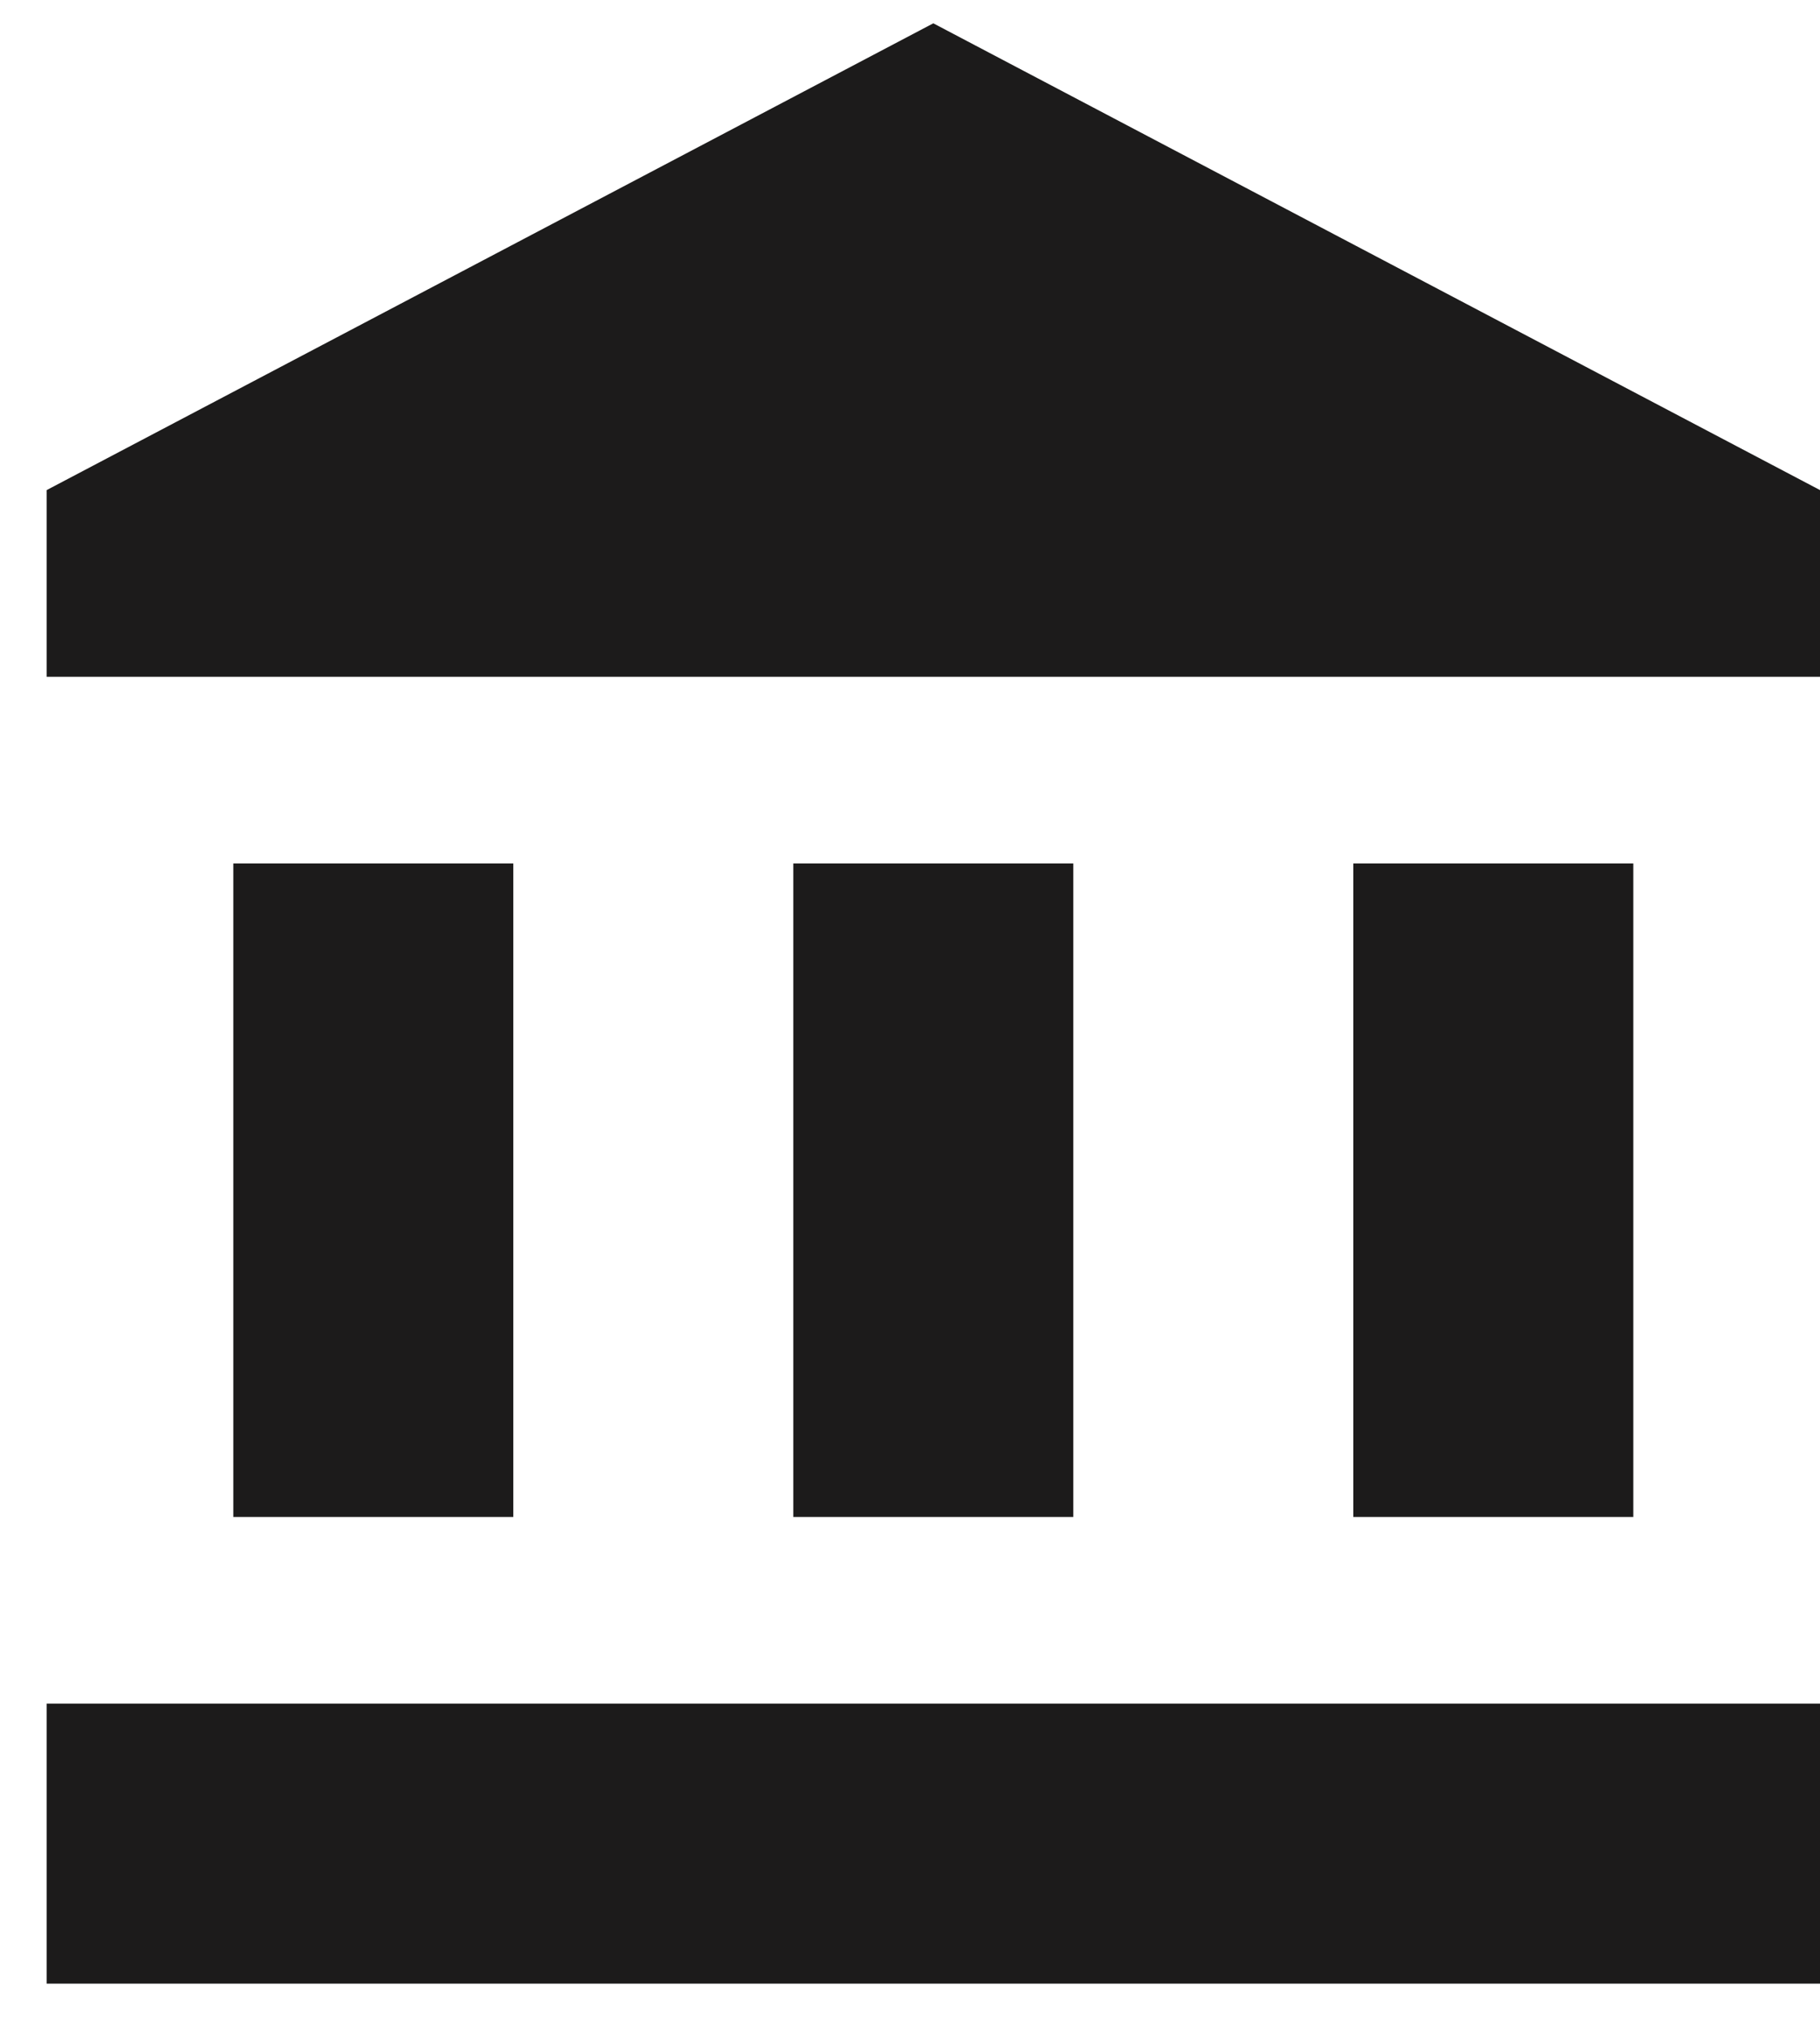
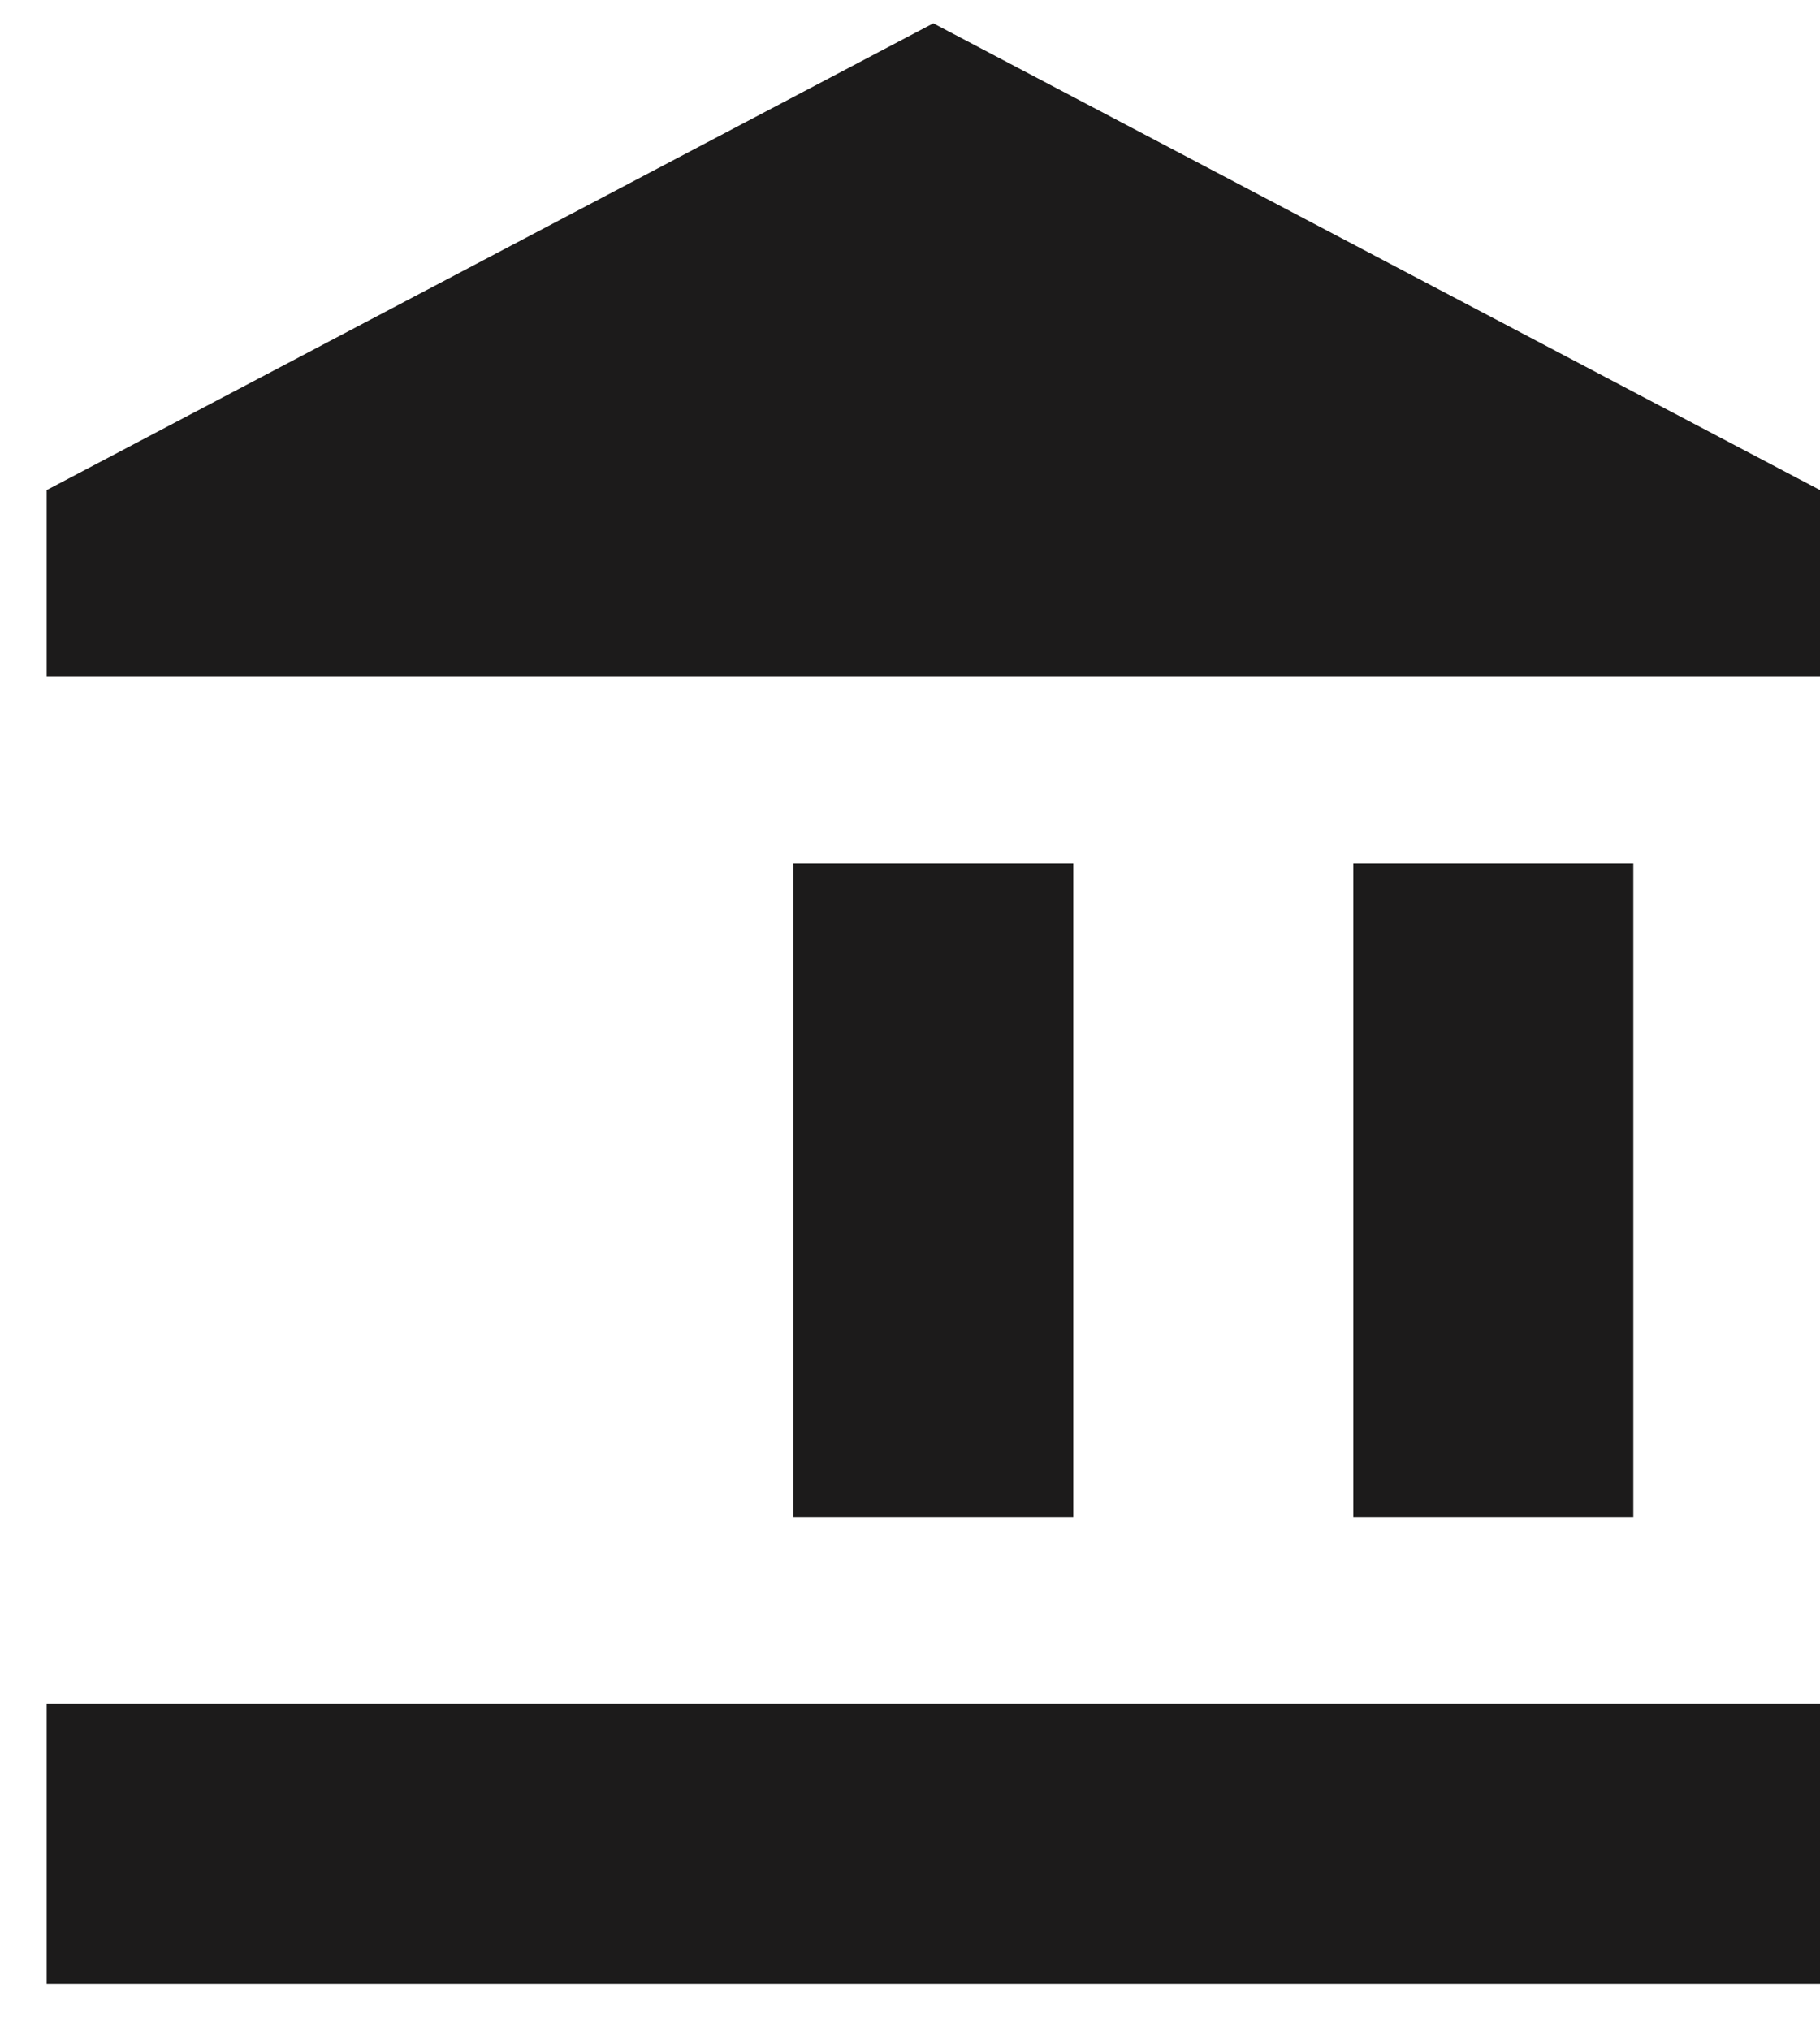
<svg xmlns="http://www.w3.org/2000/svg" width="26" height="29" viewBox="0 0 26 29" fill="none">
-   <path d="M3.333 12.333V21.667H7.333V12.333H3.333ZM11.333 12.333V21.667H15.333V12.333H11.333ZM0.667 28.333H26V24.333H0.667V28.333ZM19.333 12.333V21.667H23.333V12.333H19.333ZM13.333 0.333L0.667 7V9.667H26V7L13.333 0.333Z" fill="#1C1B1B" />
+   <path d="M3.333 12.333V21.667V12.333H3.333ZM11.333 12.333V21.667H15.333V12.333H11.333ZM0.667 28.333H26V24.333H0.667V28.333ZM19.333 12.333V21.667H23.333V12.333H19.333ZM13.333 0.333L0.667 7V9.667H26V7L13.333 0.333Z" fill="#1C1B1B" />
</svg>